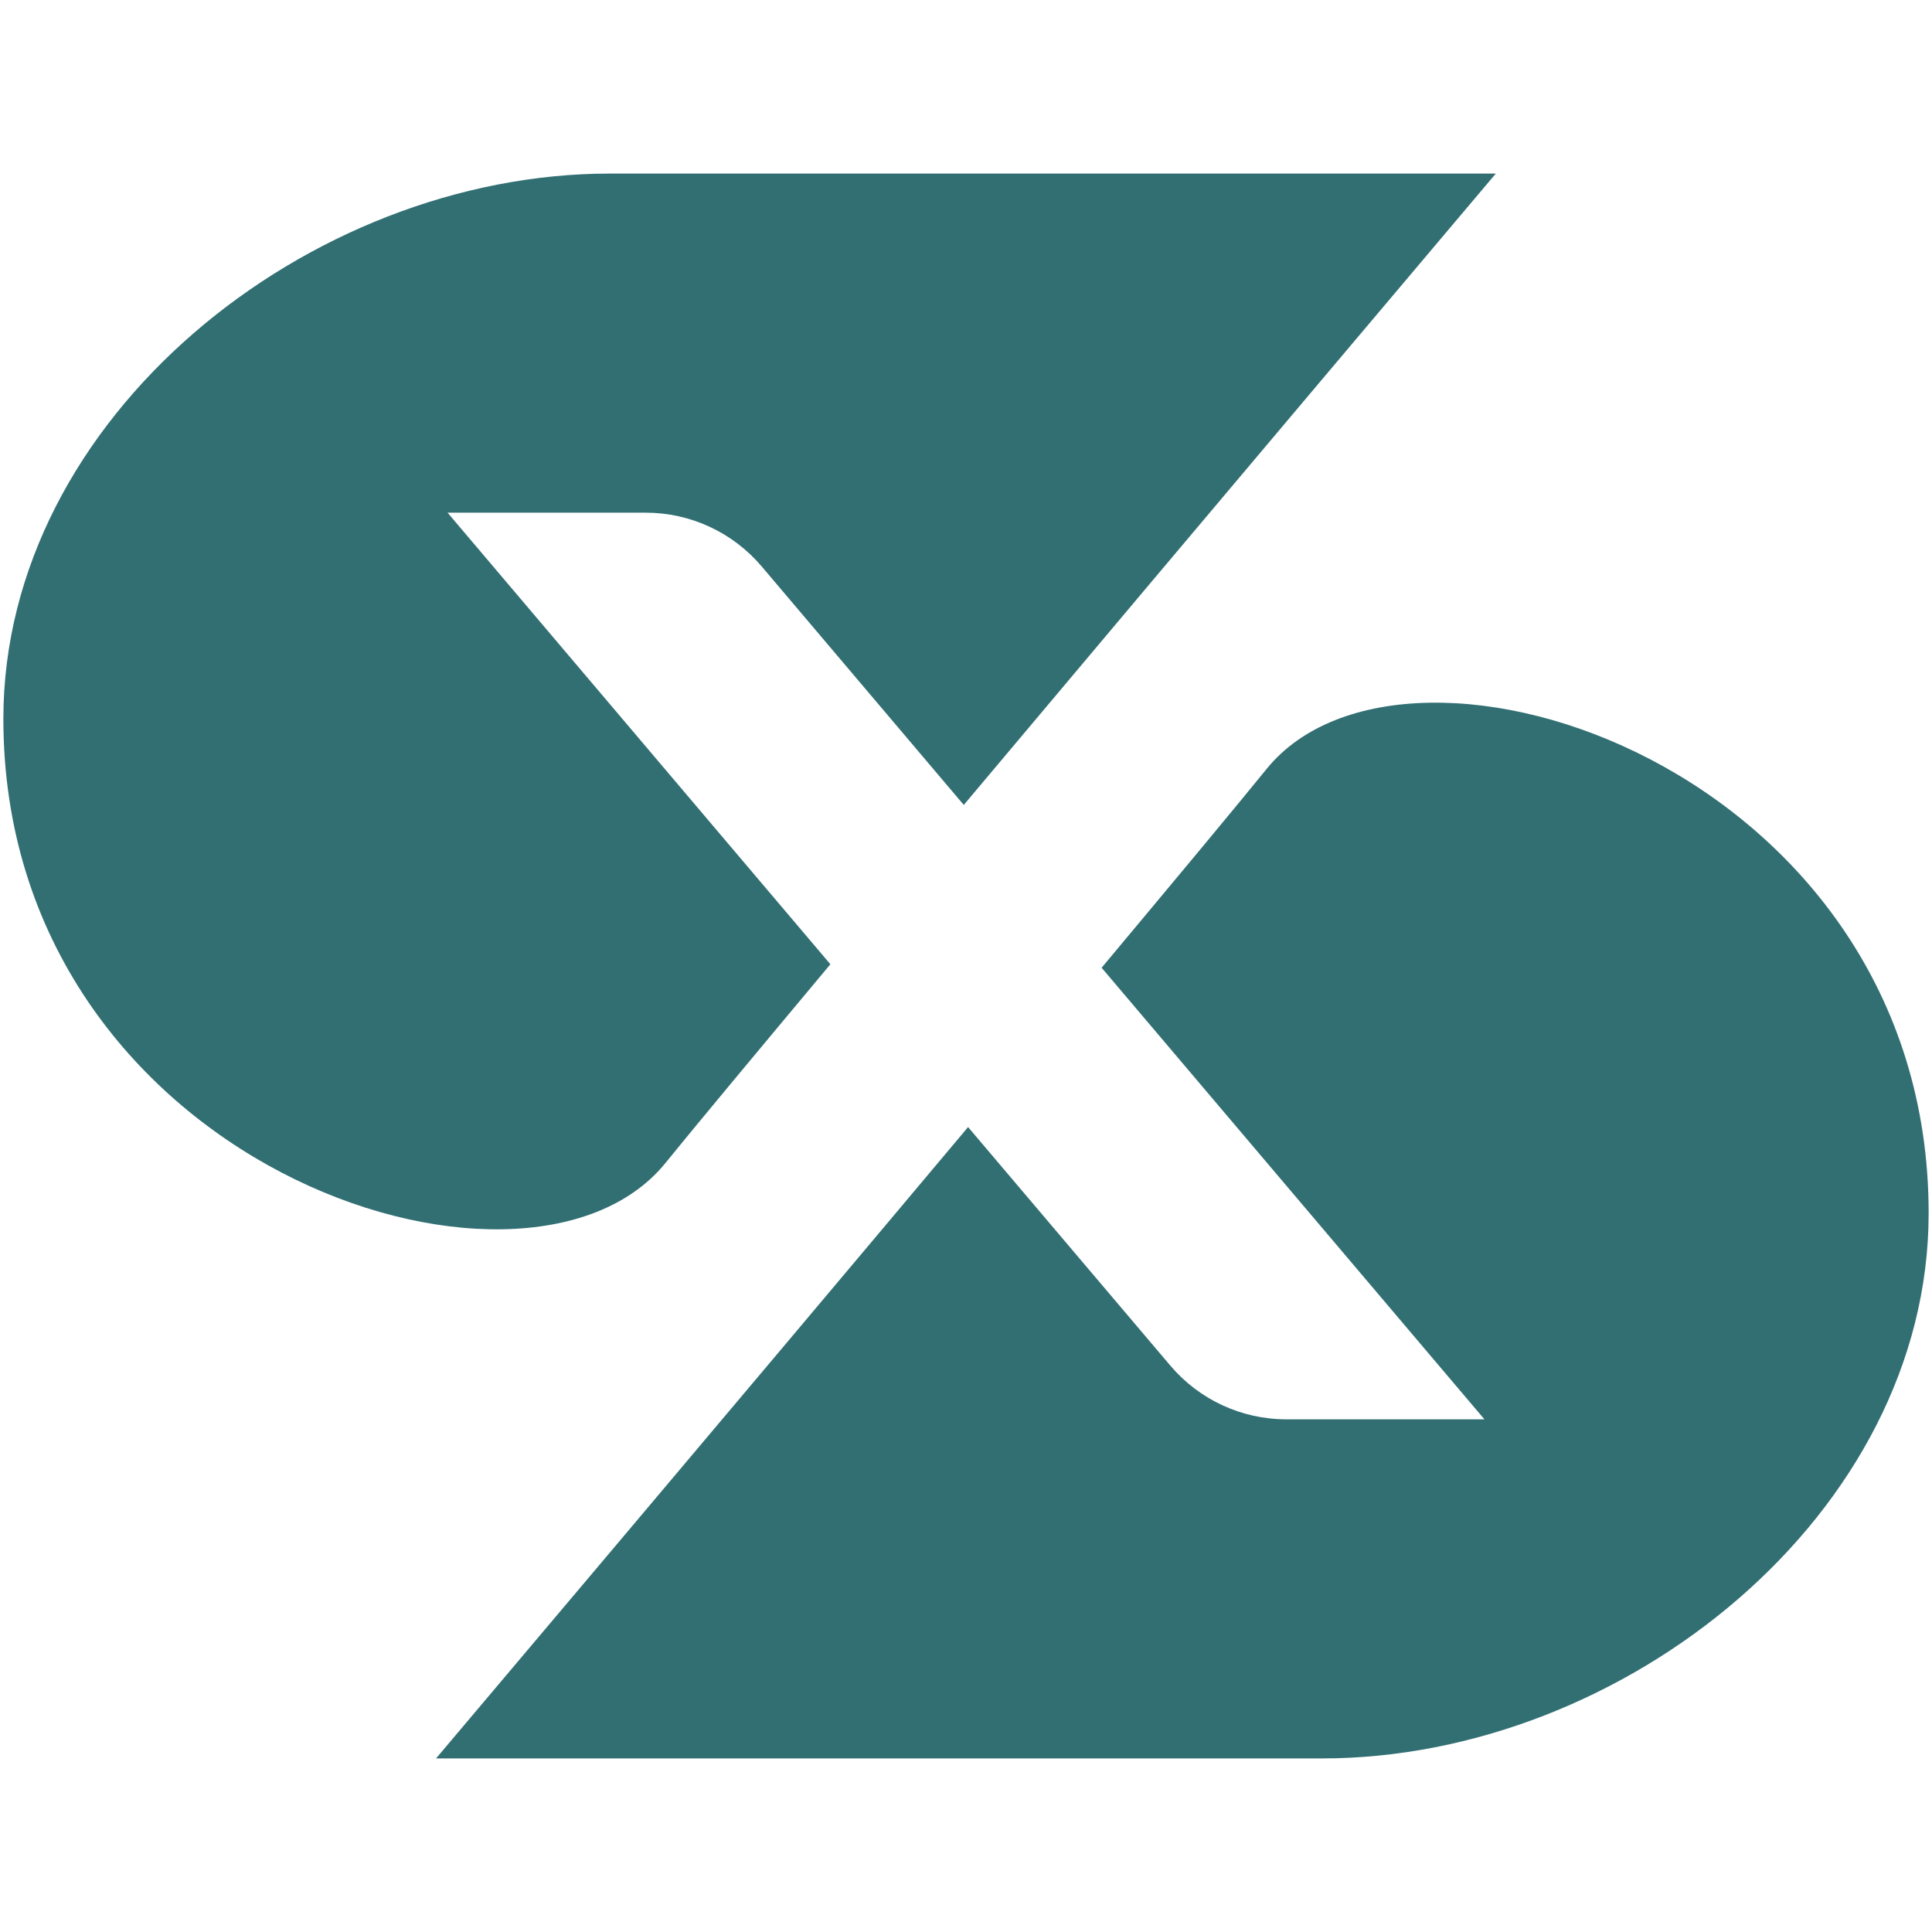
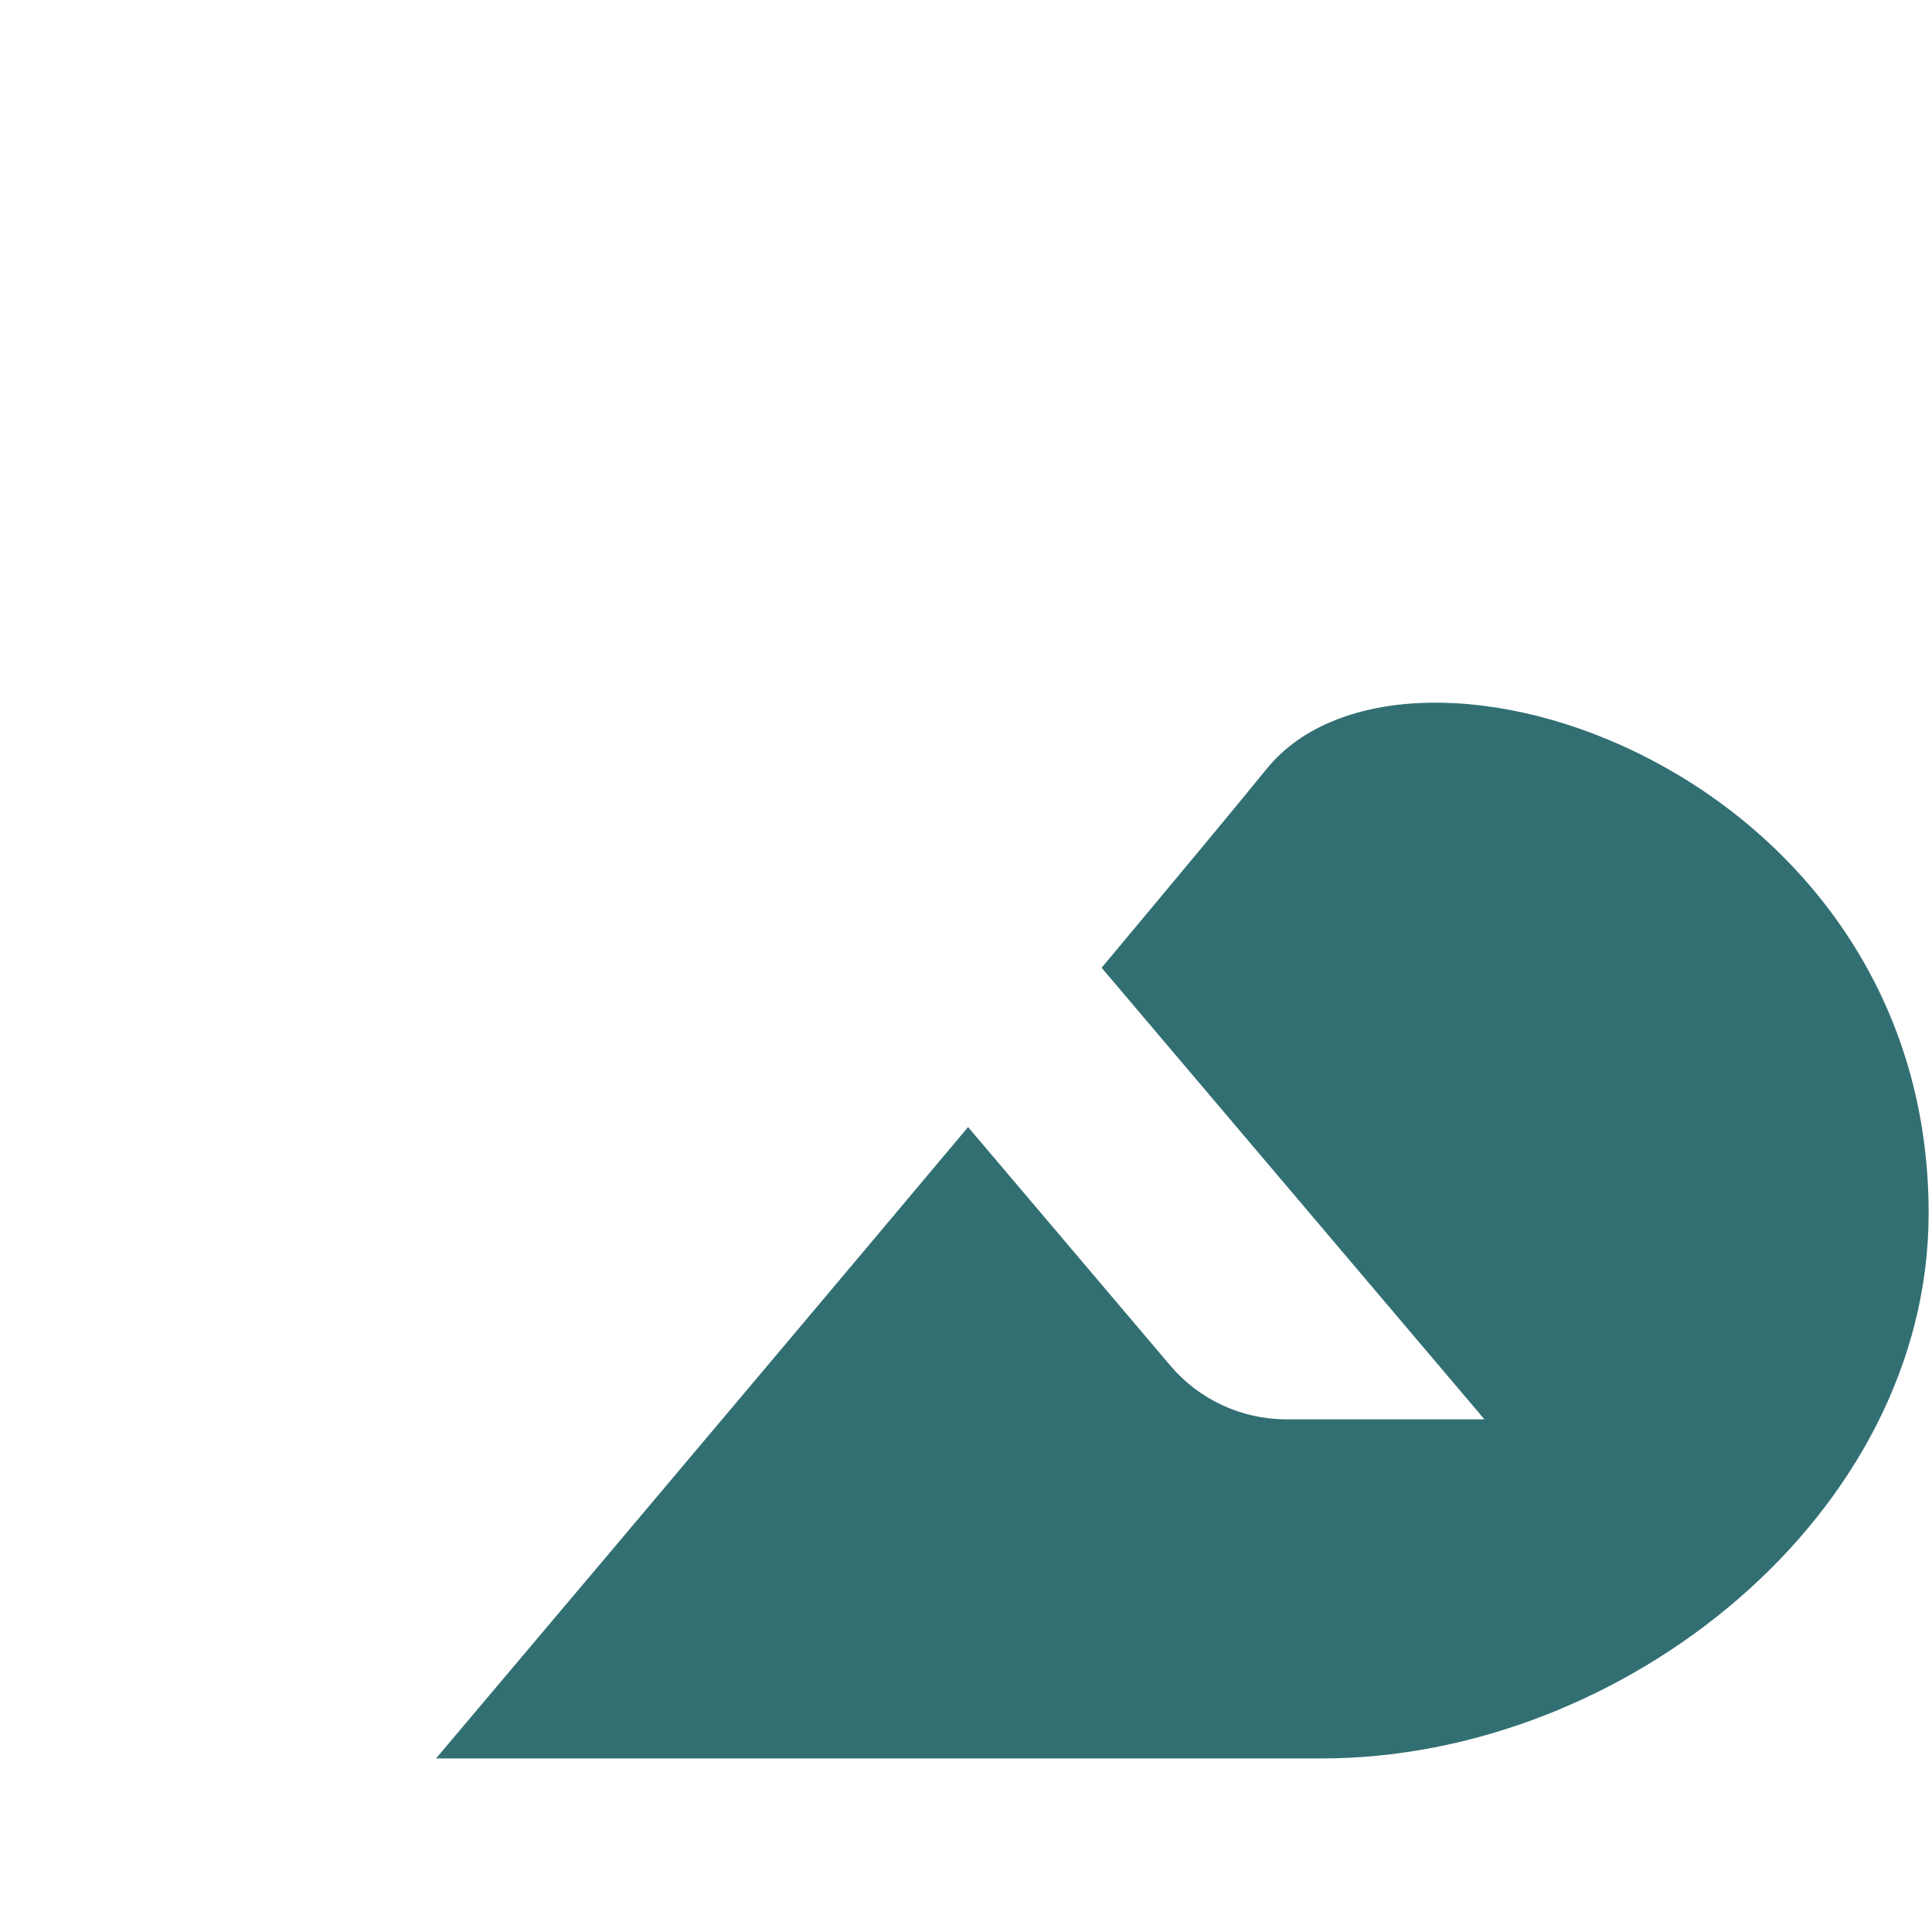
<svg xmlns="http://www.w3.org/2000/svg" width="512" height="512" viewBox="0 0 512 512" fill="none">
-   <path d="M118.569 135.865H171.109C182.964 135.865 194.163 141.066 201.819 150.07L255.408 213.316C319.628 136.87 396.403 46 396.403 46H161.572C81.734 46 0.891 110.689 0.891 190.5C0.891 308.251 138.999 354.145 176.314 308.251C184.714 297.892 200.594 278.835 220.061 255.539L118.613 135.865H118.569Z" fill="#326F73" />
  <path d="M335.687 203.749C327.288 214.108 311.408 233.165 291.941 256.461L393.389 376.135H340.893C329.038 376.135 317.795 370.934 310.139 361.886L256.55 298.684C192.374 375.13 115.555 466 115.555 466H350.386C430.268 466 511.111 401.311 511.111 321.5C511.111 203.749 373.003 157.855 335.687 203.749Z" fill="#326F73" />
</svg>